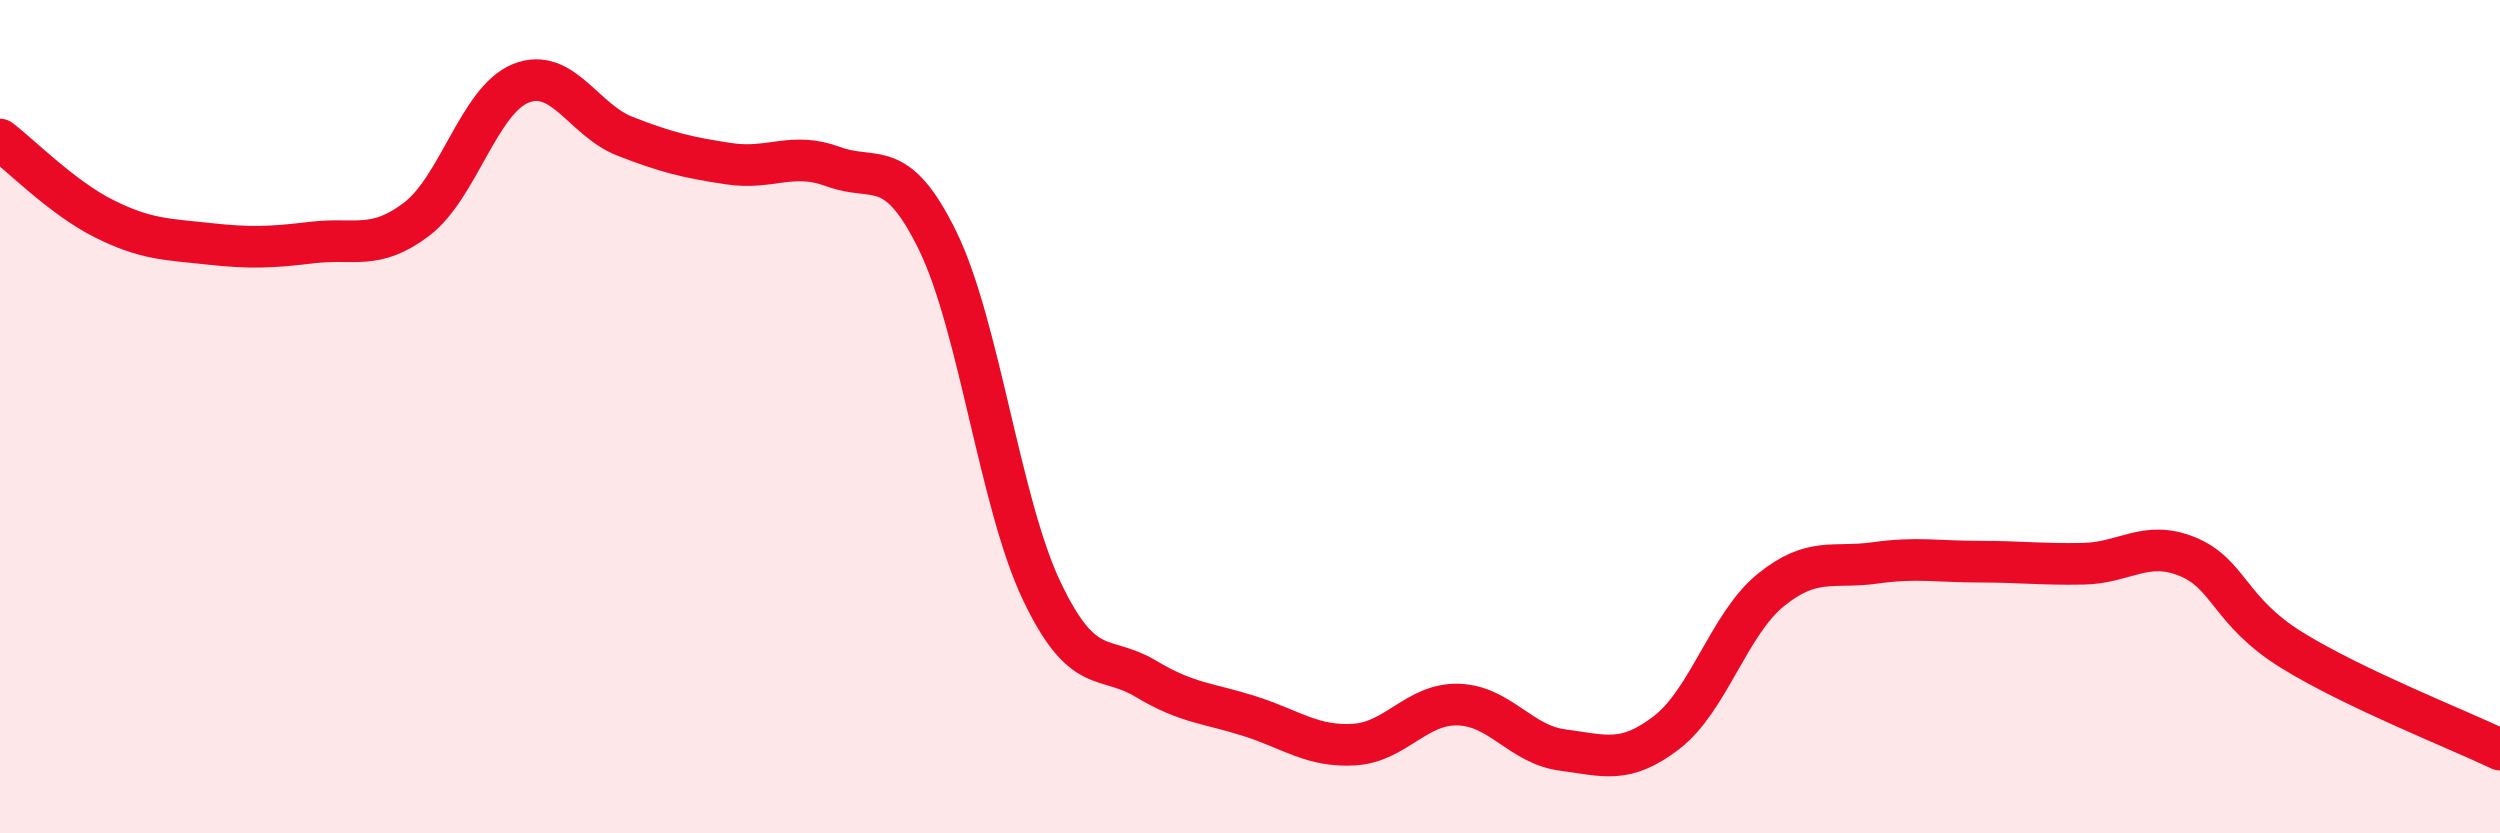
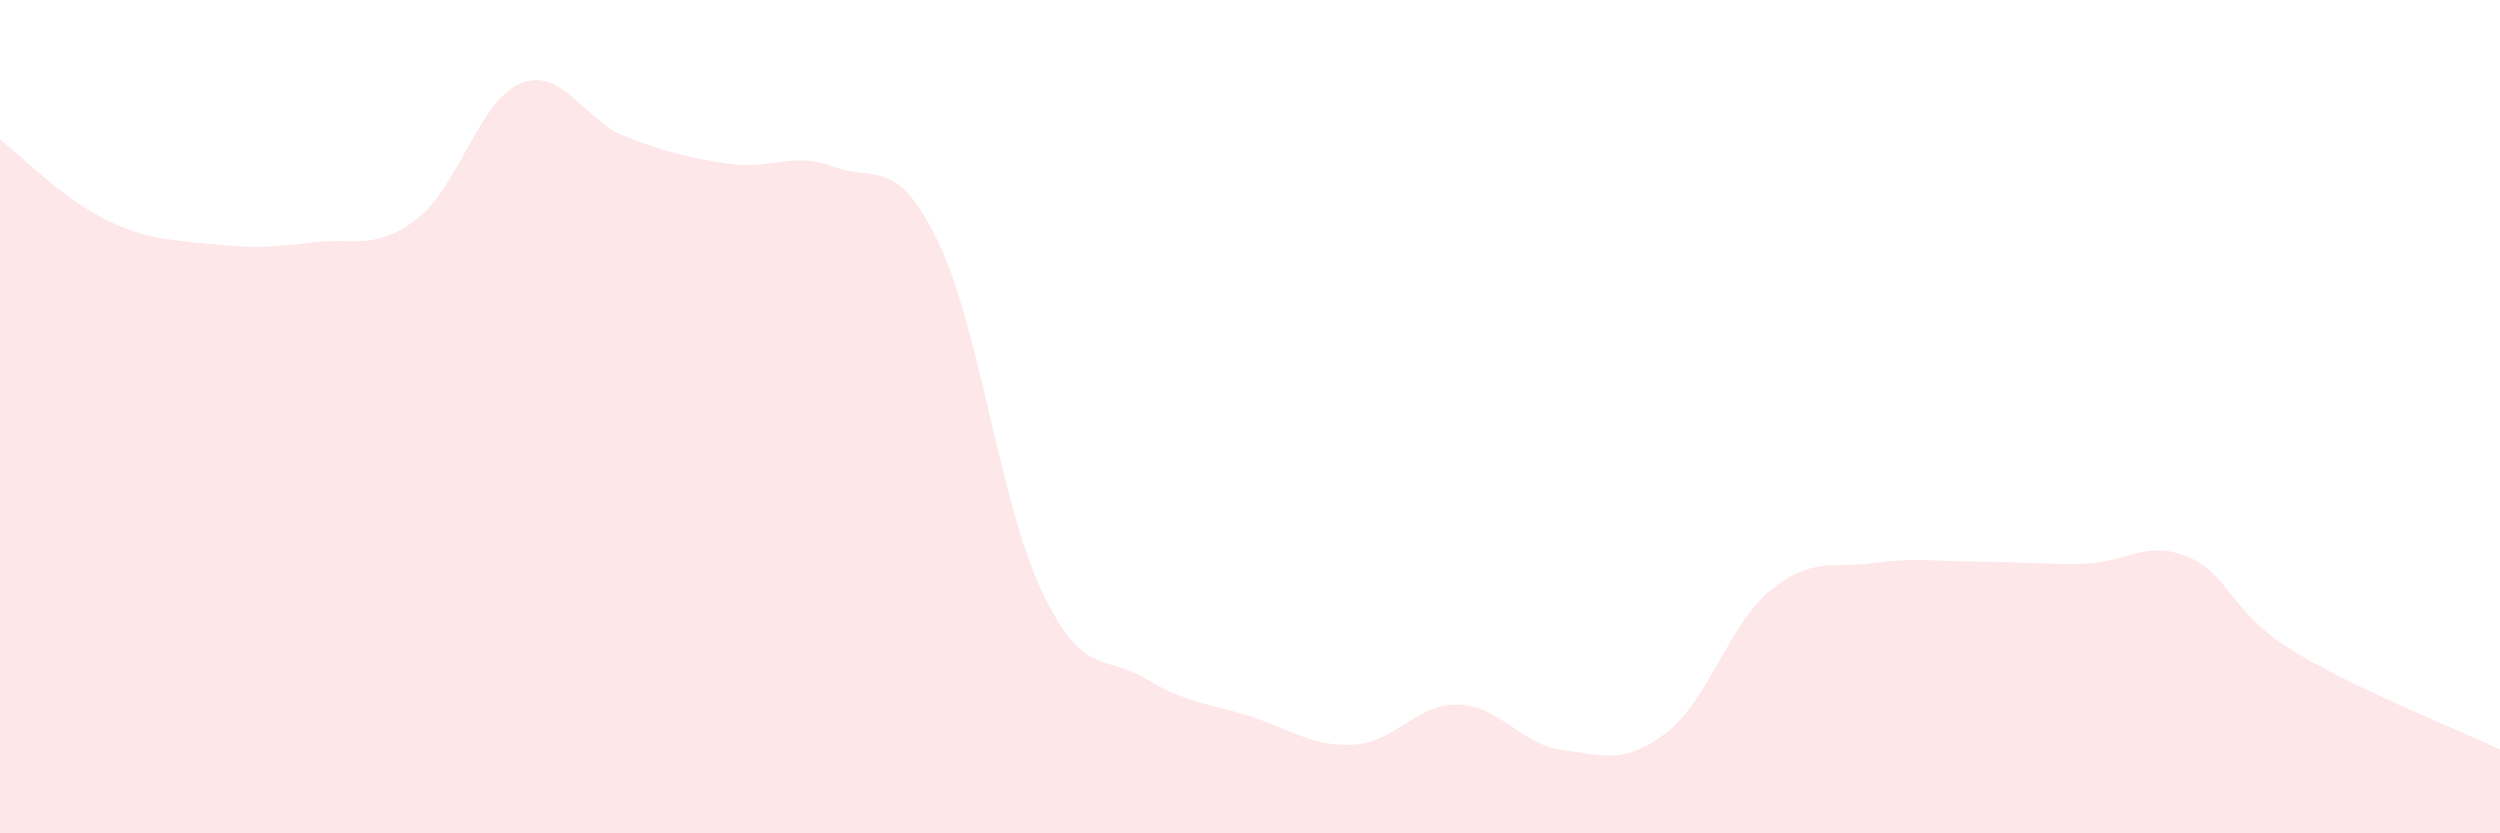
<svg xmlns="http://www.w3.org/2000/svg" width="60" height="20" viewBox="0 0 60 20">
  <path d="M 0,3.35 C 0.5,3.73 1.5,4.75 2.5,5.25 C 3.5,5.75 4,5.74 5,5.85 C 6,5.96 6.5,5.94 7.5,5.82 C 8.5,5.7 9,6.02 10,5.26 C 11,4.5 11.5,2.4 12.5,2 C 13.5,1.6 14,2.88 15,3.27 C 16,3.66 16.5,3.78 17.5,3.93 C 18.5,4.08 19,3.63 20,4 C 21,4.37 21.5,3.73 22.5,5.77 C 23.5,7.81 24,12.08 25,14.18 C 26,16.28 26.5,15.69 27.5,16.29 C 28.5,16.89 29,16.87 30,17.19 C 31,17.51 31.5,17.93 32.5,17.87 C 33.5,17.81 34,16.88 35,16.91 C 36,16.94 36.5,17.87 37.5,18 C 38.5,18.13 39,18.35 40,17.58 C 41,16.81 41.5,14.97 42.5,14.16 C 43.5,13.35 44,13.65 45,13.51 C 46,13.37 46.5,13.48 47.5,13.48 C 48.5,13.48 49,13.55 50,13.53 C 51,13.51 51.5,12.95 52.5,13.36 C 53.5,13.77 53.5,14.67 55,15.6 C 56.5,16.53 59,17.51 60,17.99L60 20L0 20Z" fill="#EB0A25" opacity="0.1" stroke-linecap="round" stroke-linejoin="round" />
-   <path d="M 0,3.35 C 0.5,3.73 1.5,4.75 2.5,5.25 C 3.5,5.75 4,5.74 5,5.85 C 6,5.96 6.5,5.94 7.5,5.82 C 8.5,5.7 9,6.02 10,5.26 C 11,4.5 11.5,2.4 12.5,2 C 13.5,1.6 14,2.88 15,3.27 C 16,3.66 16.5,3.78 17.5,3.93 C 18.5,4.08 19,3.63 20,4 C 21,4.37 21.5,3.73 22.5,5.77 C 23.5,7.81 24,12.08 25,14.18 C 26,16.28 26.5,15.69 27.5,16.29 C 28.5,16.89 29,16.87 30,17.19 C 31,17.51 31.5,17.93 32.5,17.87 C 33.5,17.81 34,16.88 35,16.91 C 36,16.94 36.5,17.87 37.5,18 C 38.5,18.13 39,18.35 40,17.58 C 41,16.81 41.5,14.97 42.5,14.16 C 43.5,13.35 44,13.65 45,13.51 C 46,13.37 46.5,13.48 47.5,13.48 C 48.5,13.48 49,13.55 50,13.53 C 51,13.51 51.5,12.95 52.5,13.36 C 53.5,13.77 53.5,14.67 55,15.6 C 56.5,16.53 59,17.51 60,17.99" stroke="#EB0A25" stroke-width="1" fill="none" stroke-linecap="round" stroke-linejoin="round" />
</svg>